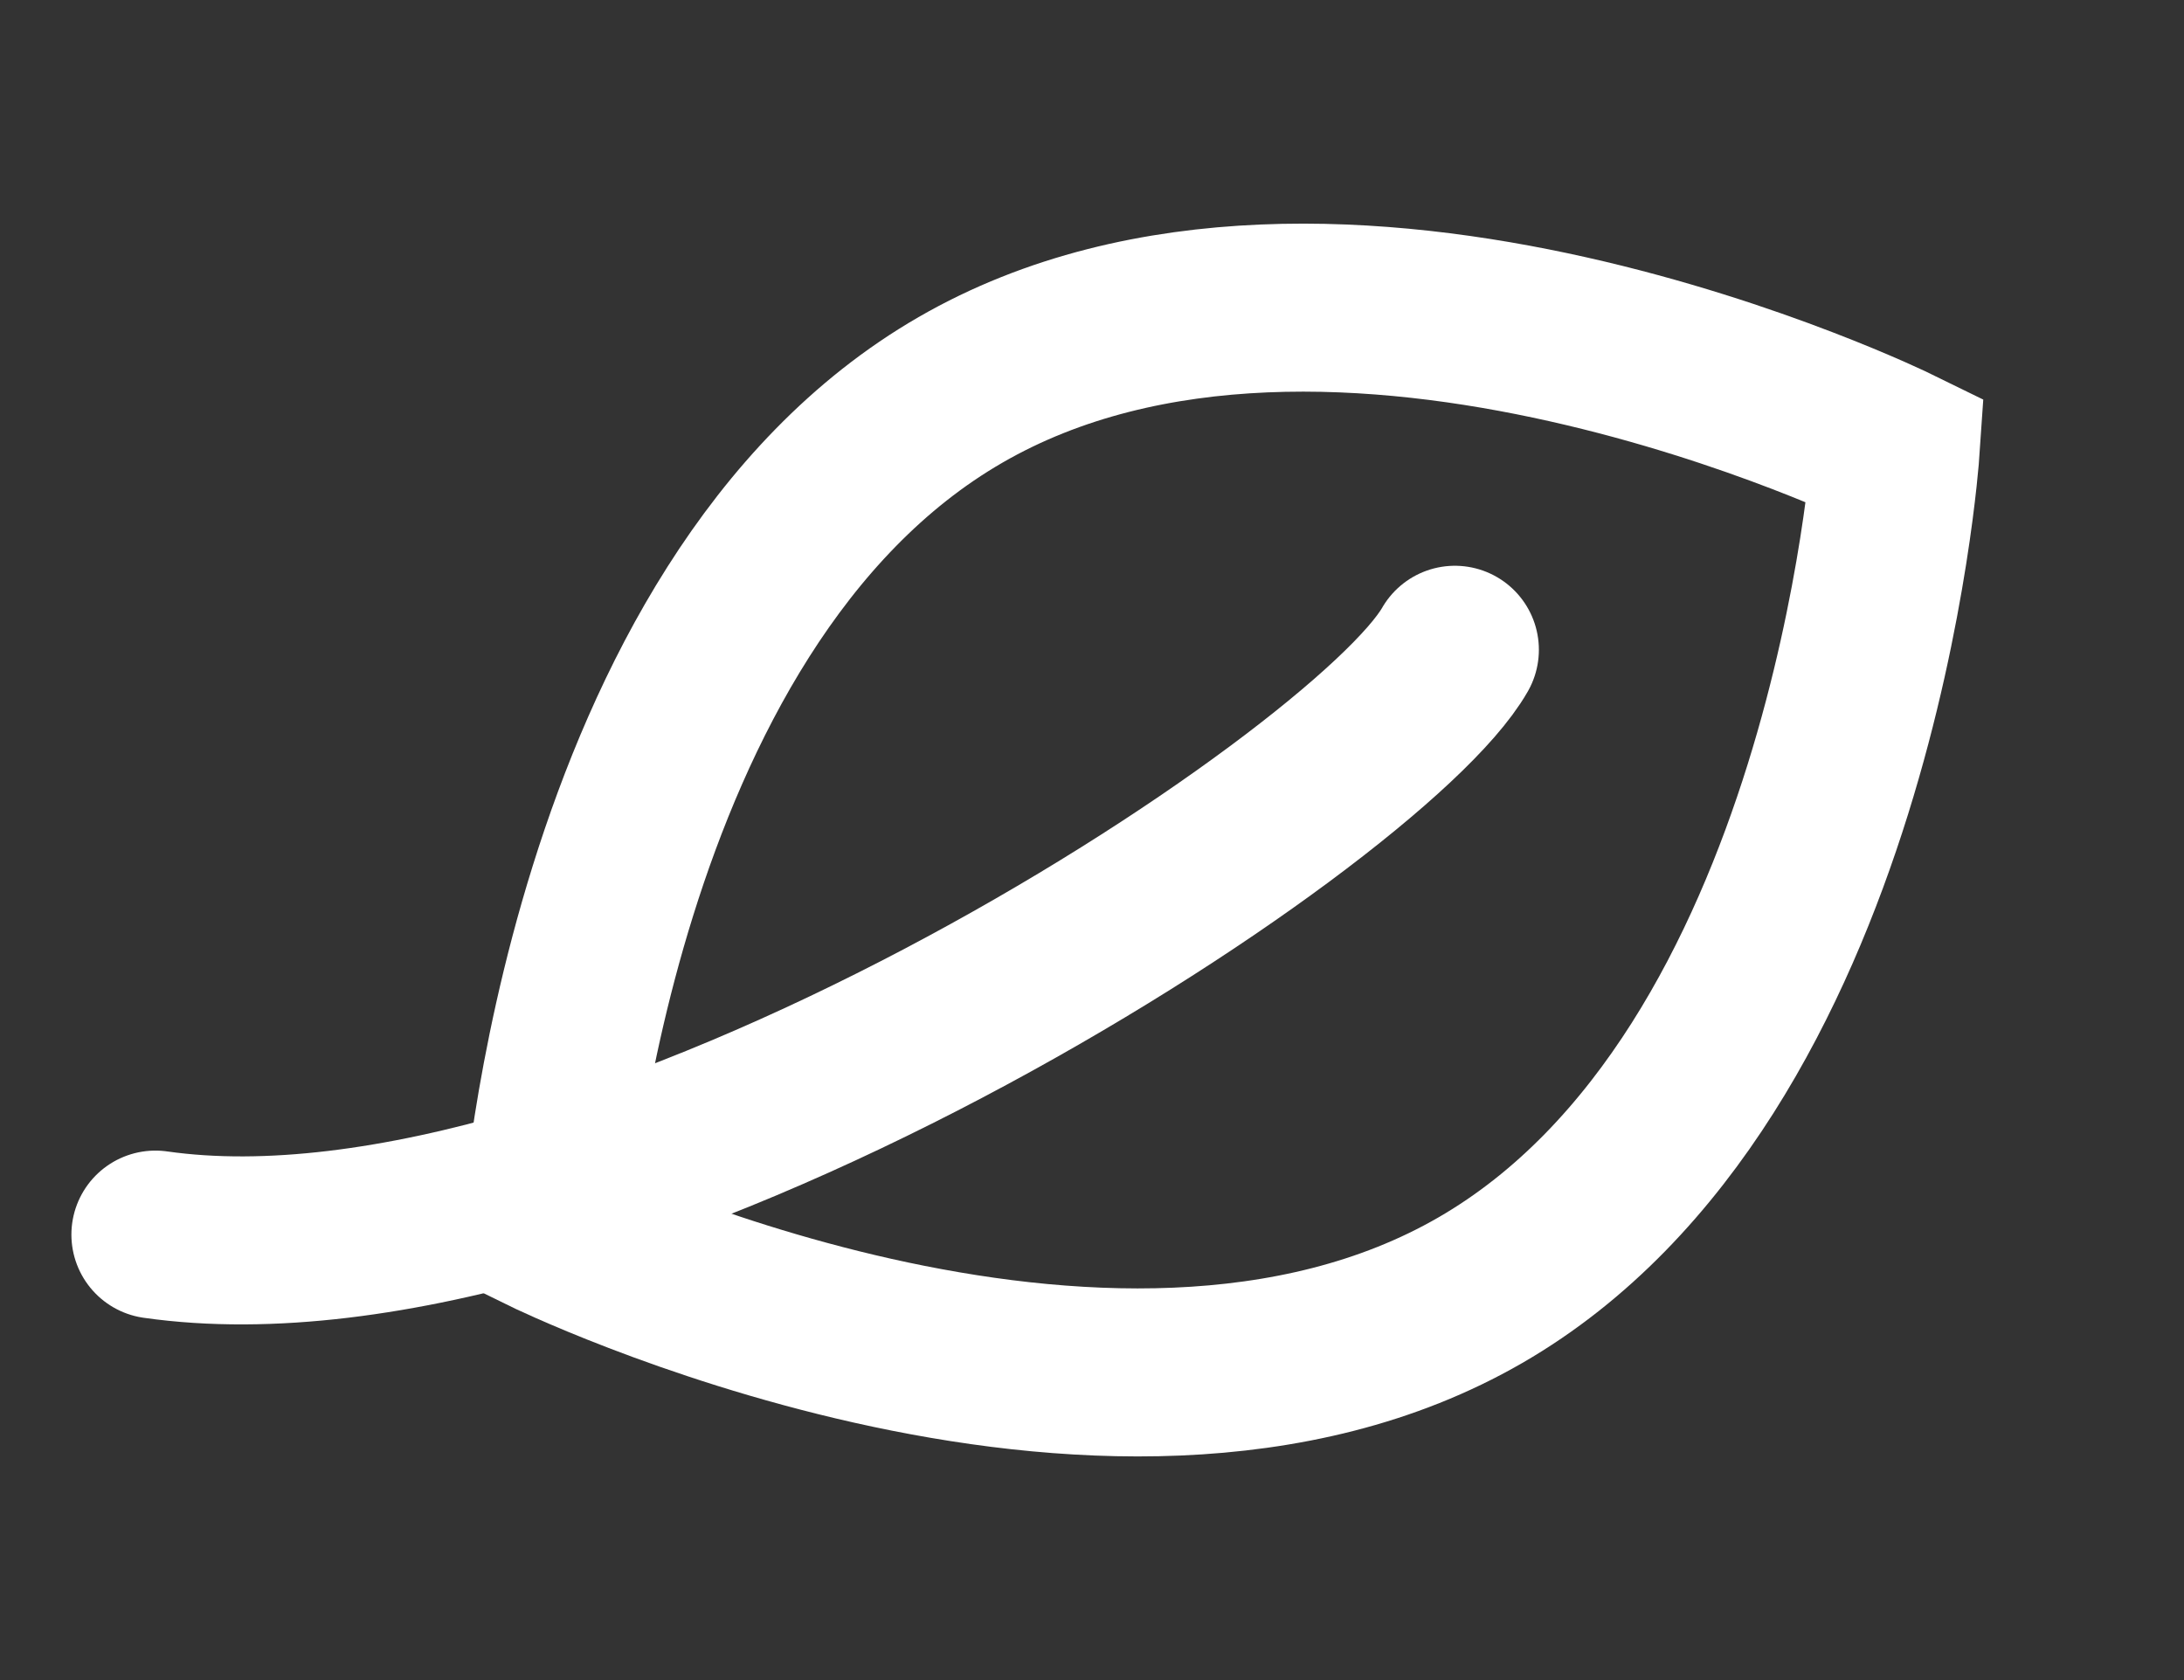
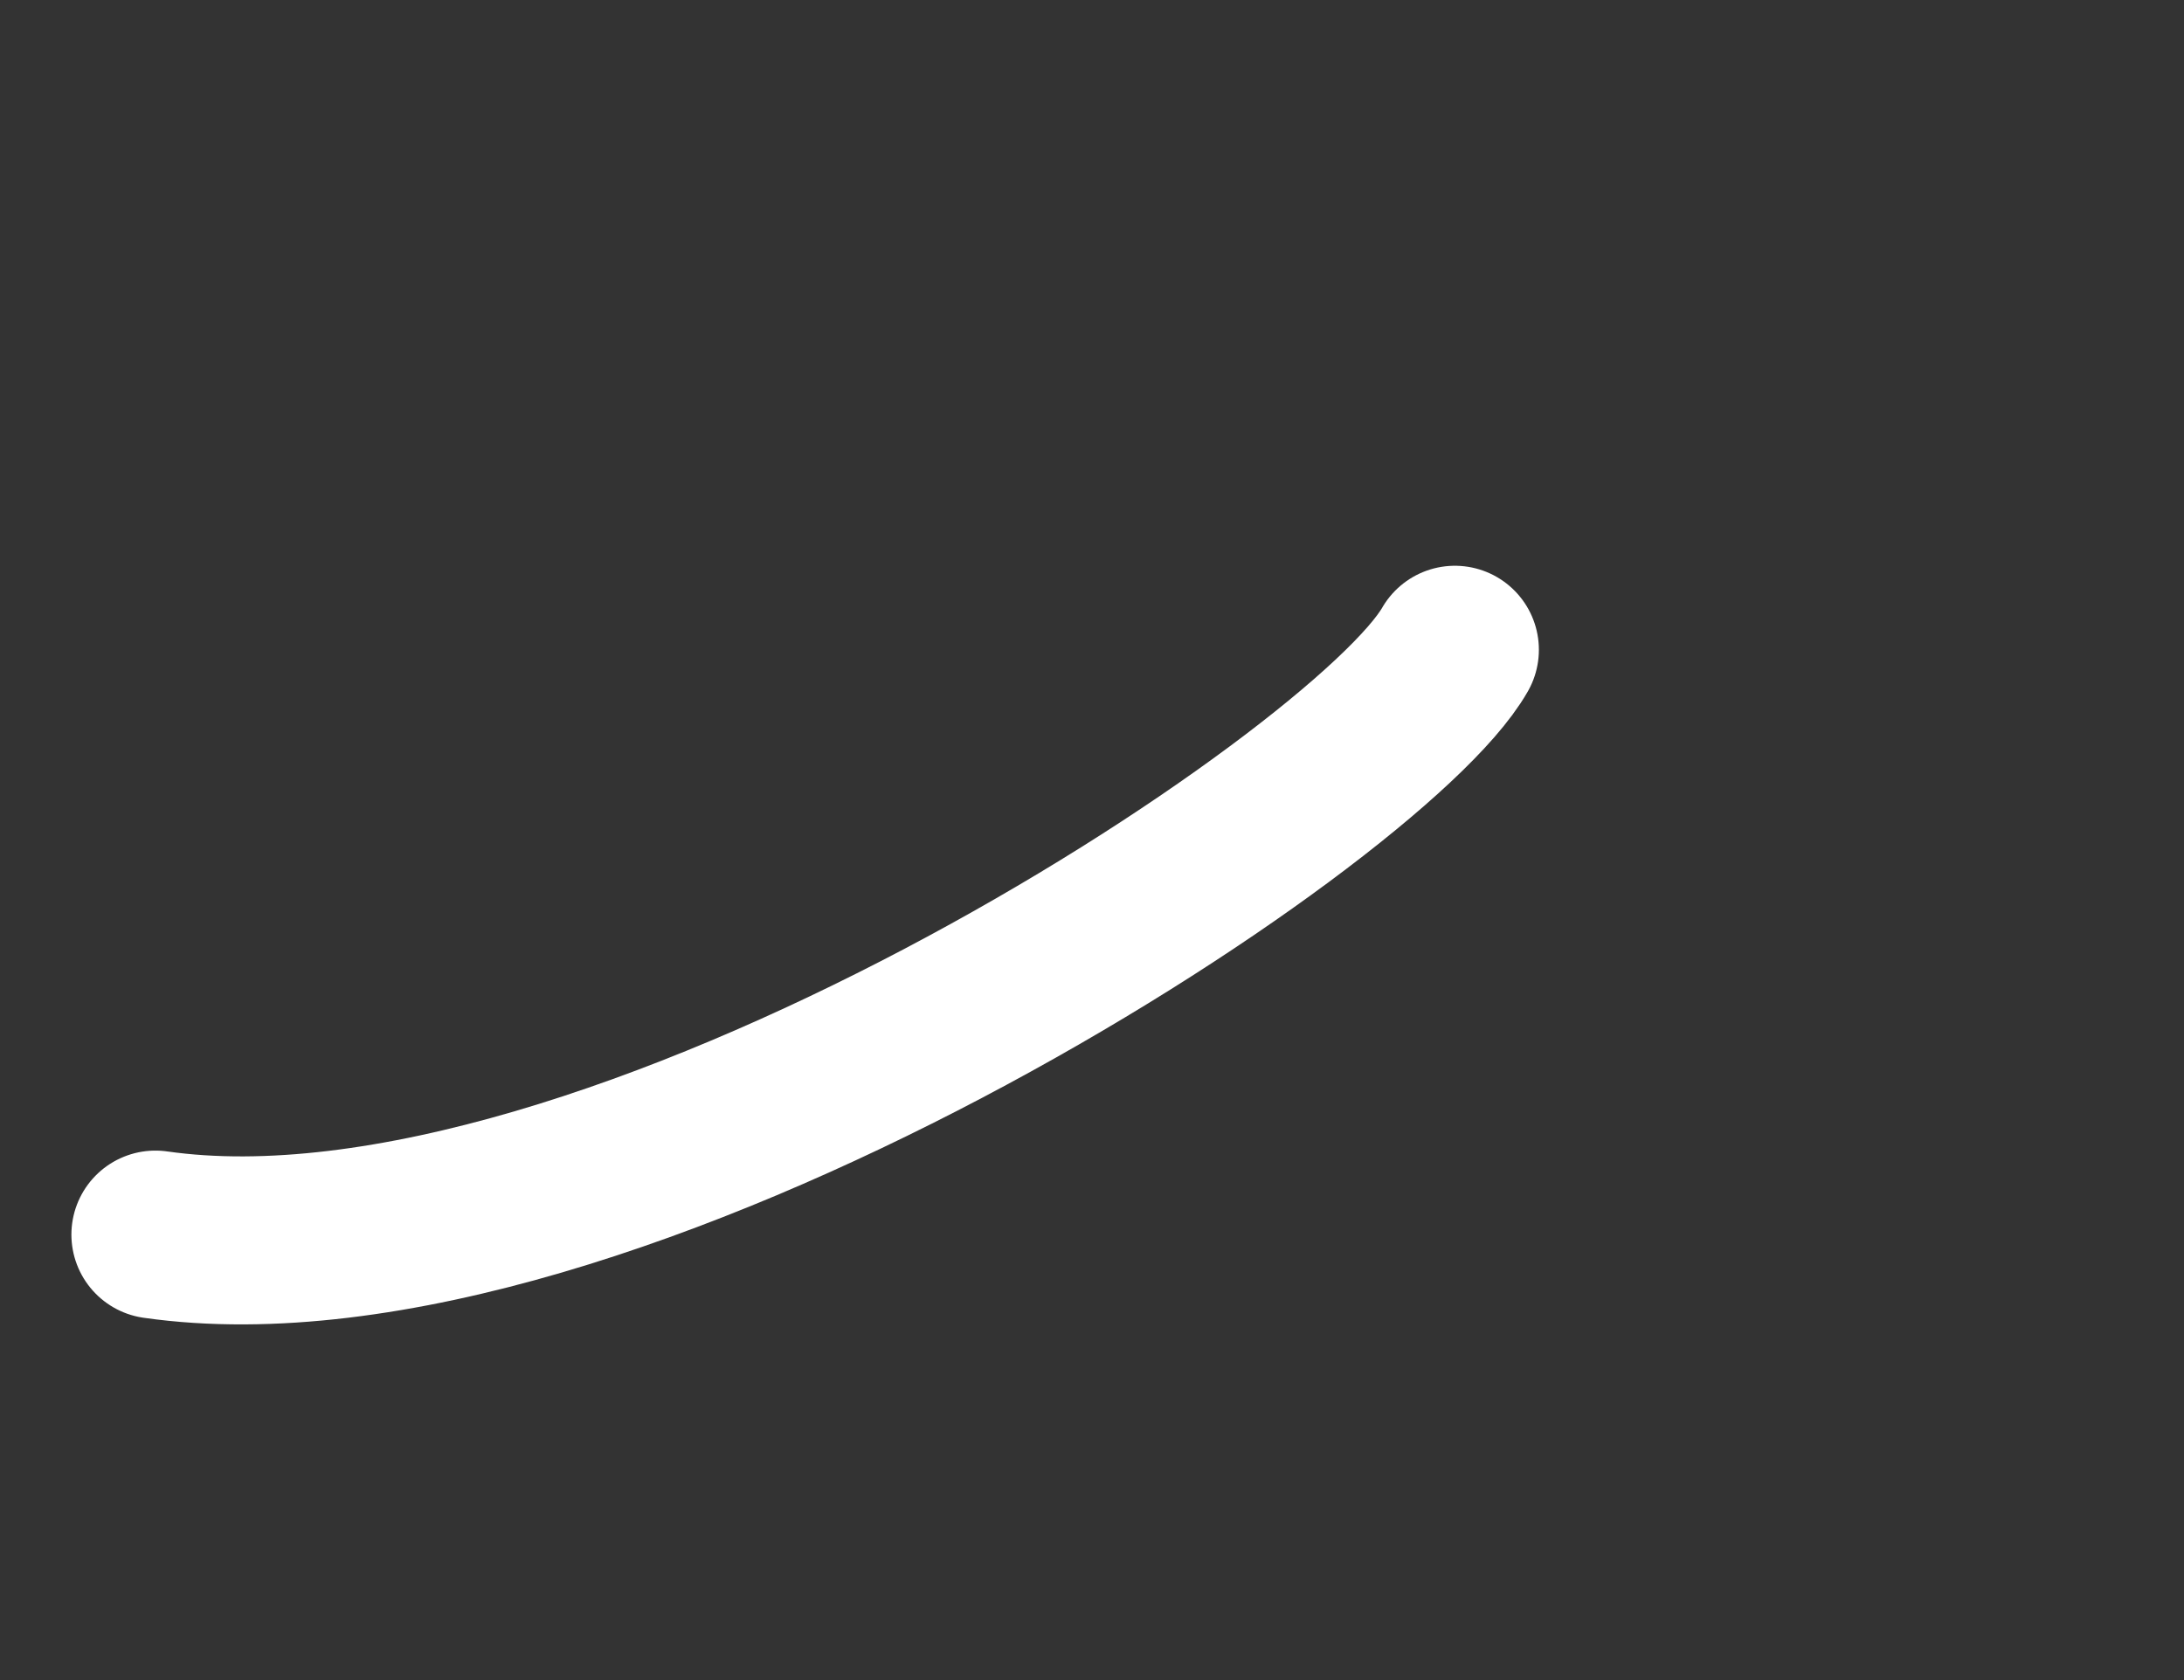
<svg xmlns="http://www.w3.org/2000/svg" fill="none" viewBox="0 0 26 20" height="20" width="26">
  <rect x="0" y="0" width="26" height="20" fill="#333333" stroke="none" />
  <g id="Group 10566">
-     <path stroke-width="2" stroke="white" d="M22.567 5.359C22.567 5.359 22.062 12.796 17.623 15.359C13.184 17.922 6.49 14.641 6.49 14.641C6.49 14.641 6.995 7.204 11.435 4.641C15.874 2.078 22.567 5.359 22.567 5.359Z" id="Ellipse 210" />
    <path stroke-linecap="round" stroke-width="2" stroke="white" d="M17.32 7.735C16.288 9.54 7.264 15.47 1.85 14.697" id="Vector 1006" />
  </g>
</svg>